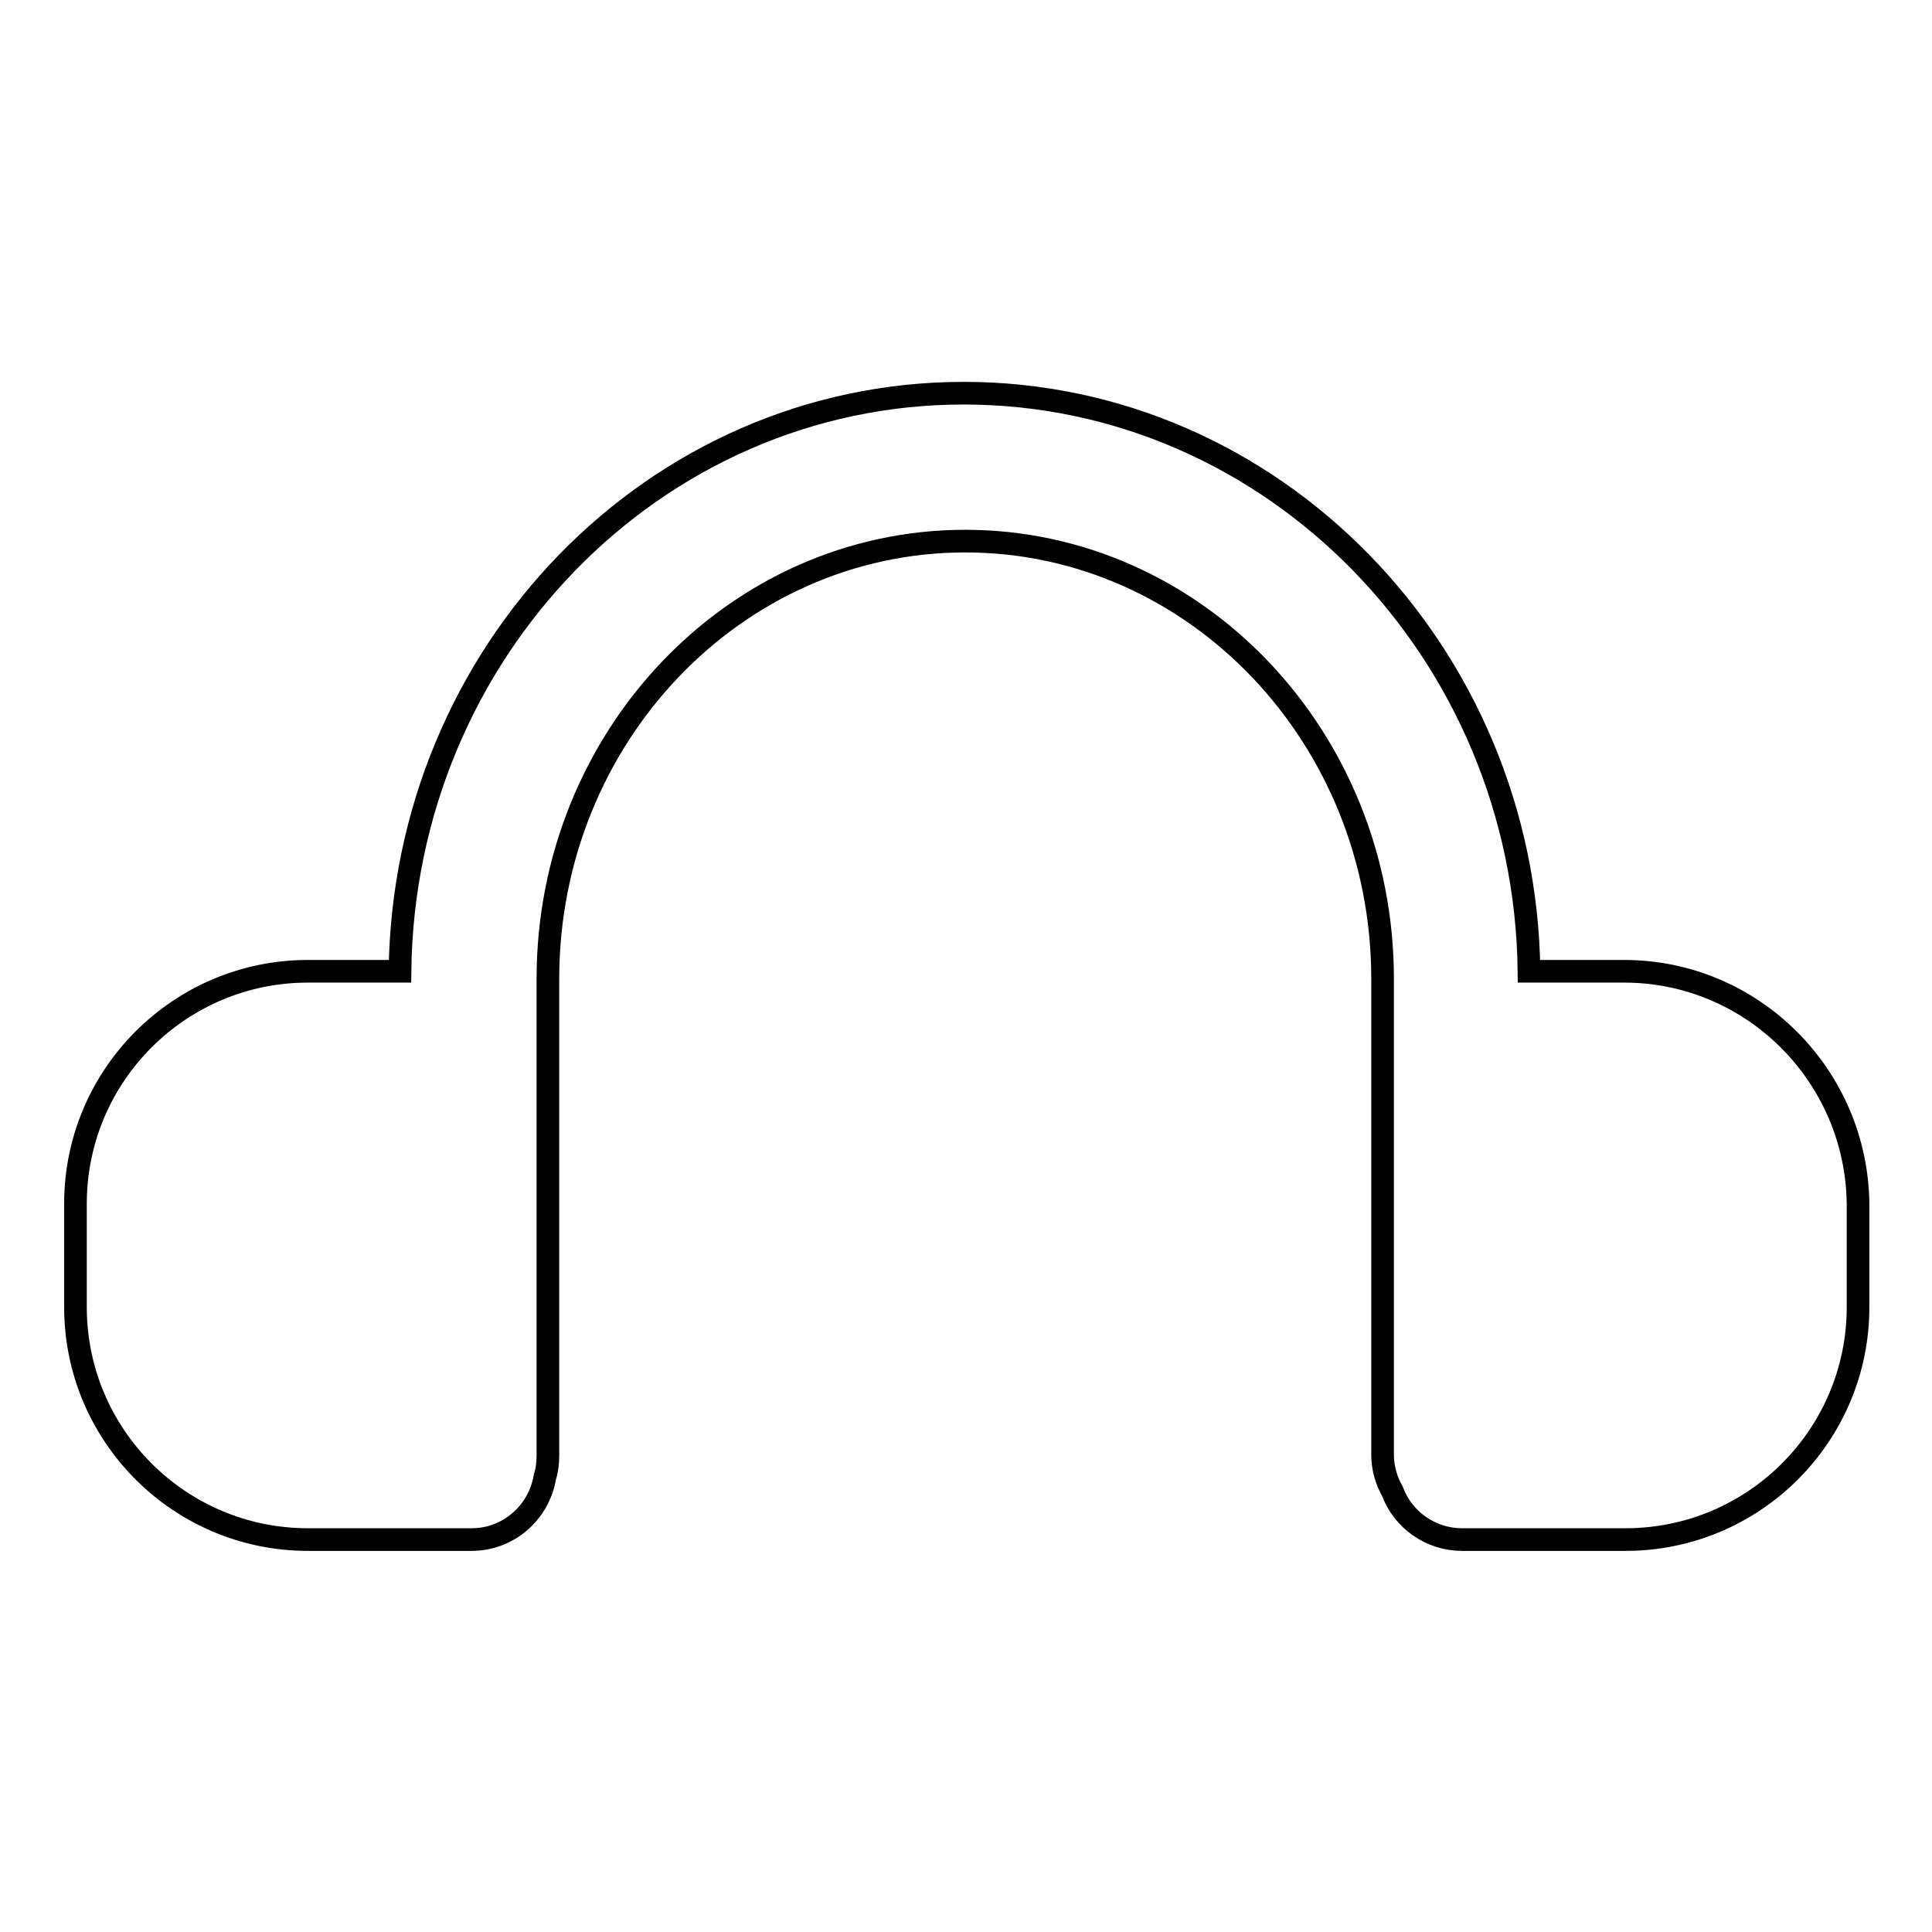
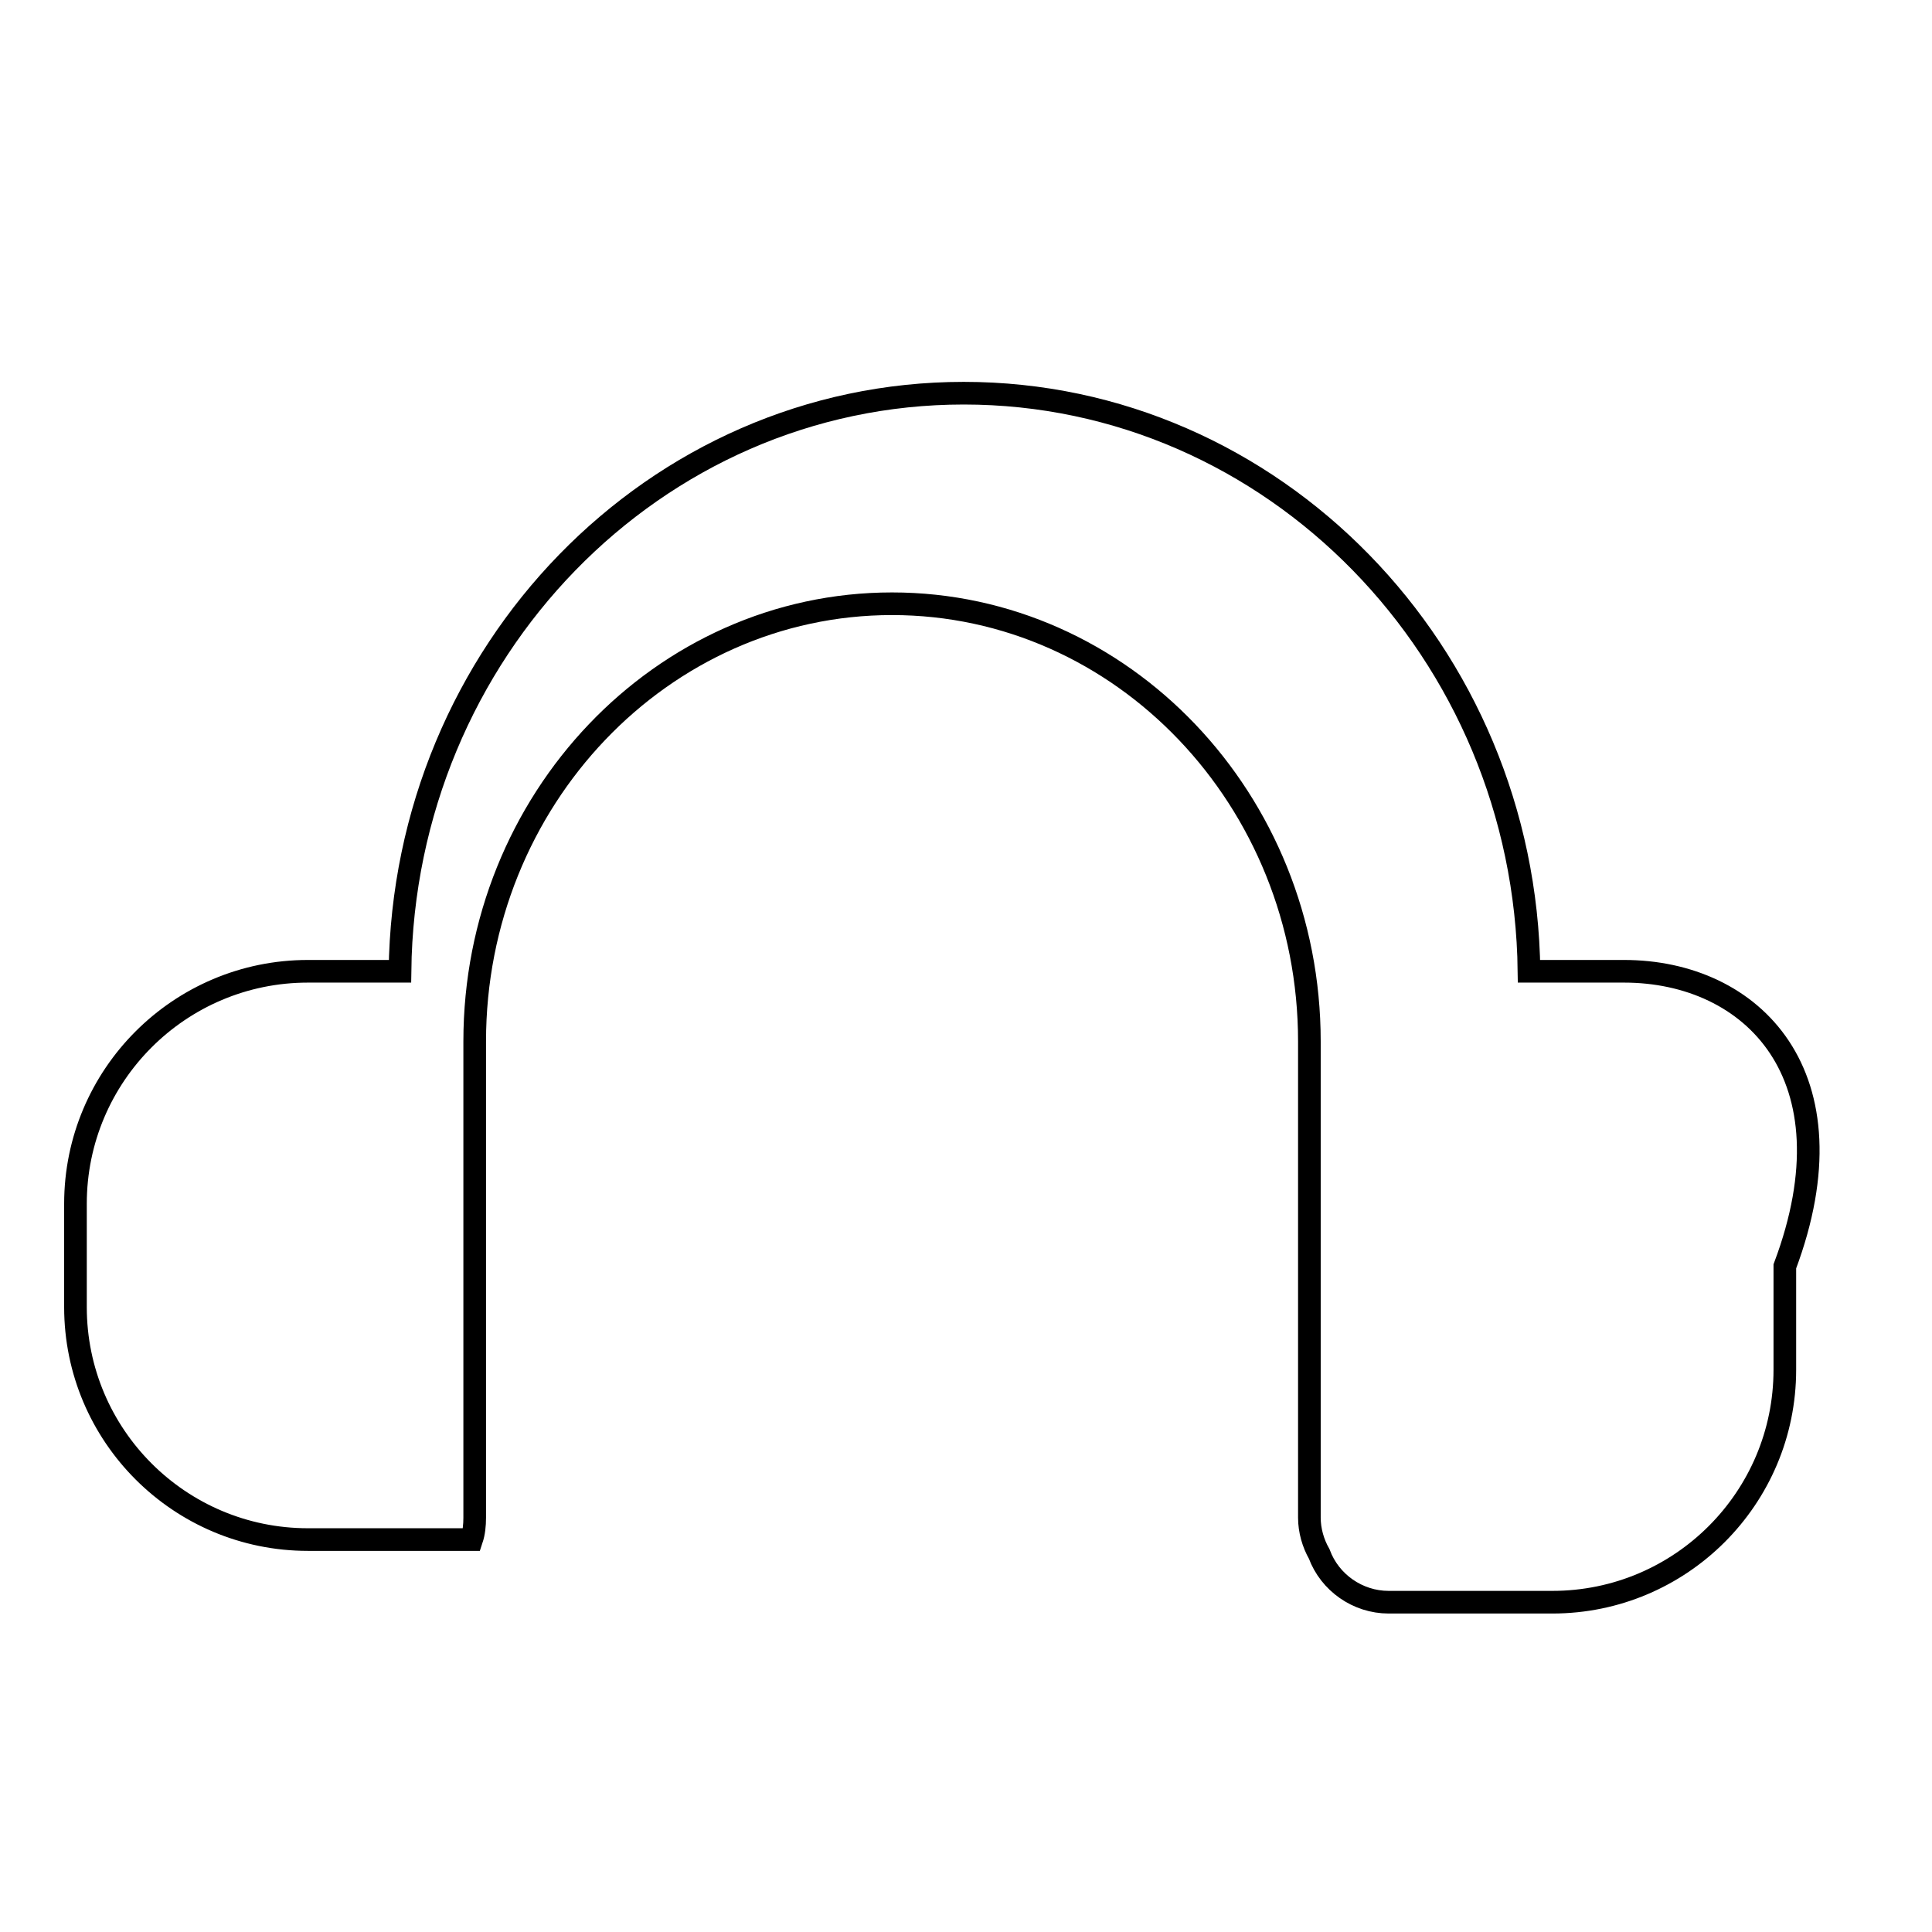
<svg xmlns="http://www.w3.org/2000/svg" version="1.1" x="0px" y="0px" viewBox="0 0 256 256" enable-background="new 0 0 256 256" xml:space="preserve">
  <g>
-     <path stroke-width="3" fill-opacity="0" stroke="#000000" d="M215.2,128.7h-12.6c-0.5-42.3-33.9-76.6-74.9-76.6S53.5,86.4,53,128.7H40.8c-17,0-30.8,13.8-30.8,30.8v13.7 c0,17,13.8,30.8,30.8,30.8h21.7c4.8,0,8.9-3.5,9.7-8.3c0.3-0.9,0.4-1.9,0.4-2.9v-63.1c0-32,24.8-58,55.3-58c30.5,0,55.3,26,55.3,58 v63.1c0,1.7,0.5,3.4,1.3,4.8c1.4,3.8,5.1,6.4,9.2,6.4h21.7c17,0,30.8-13.8,30.8-30.8v-13.7C246,142.5,232.2,128.7,215.2,128.7 L215.2,128.7z" />
+     <path stroke-width="3" fill-opacity="0" stroke="#000000" d="M215.2,128.7h-12.6c-0.5-42.3-33.9-76.6-74.9-76.6S53.5,86.4,53,128.7H40.8c-17,0-30.8,13.8-30.8,30.8v13.7 c0,17,13.8,30.8,30.8,30.8h21.7c0.3-0.9,0.4-1.9,0.4-2.9v-63.1c0-32,24.8-58,55.3-58c30.5,0,55.3,26,55.3,58 v63.1c0,1.7,0.5,3.4,1.3,4.8c1.4,3.8,5.1,6.4,9.2,6.4h21.7c17,0,30.8-13.8,30.8-30.8v-13.7C246,142.5,232.2,128.7,215.2,128.7 L215.2,128.7z" />
  </g>
</svg>